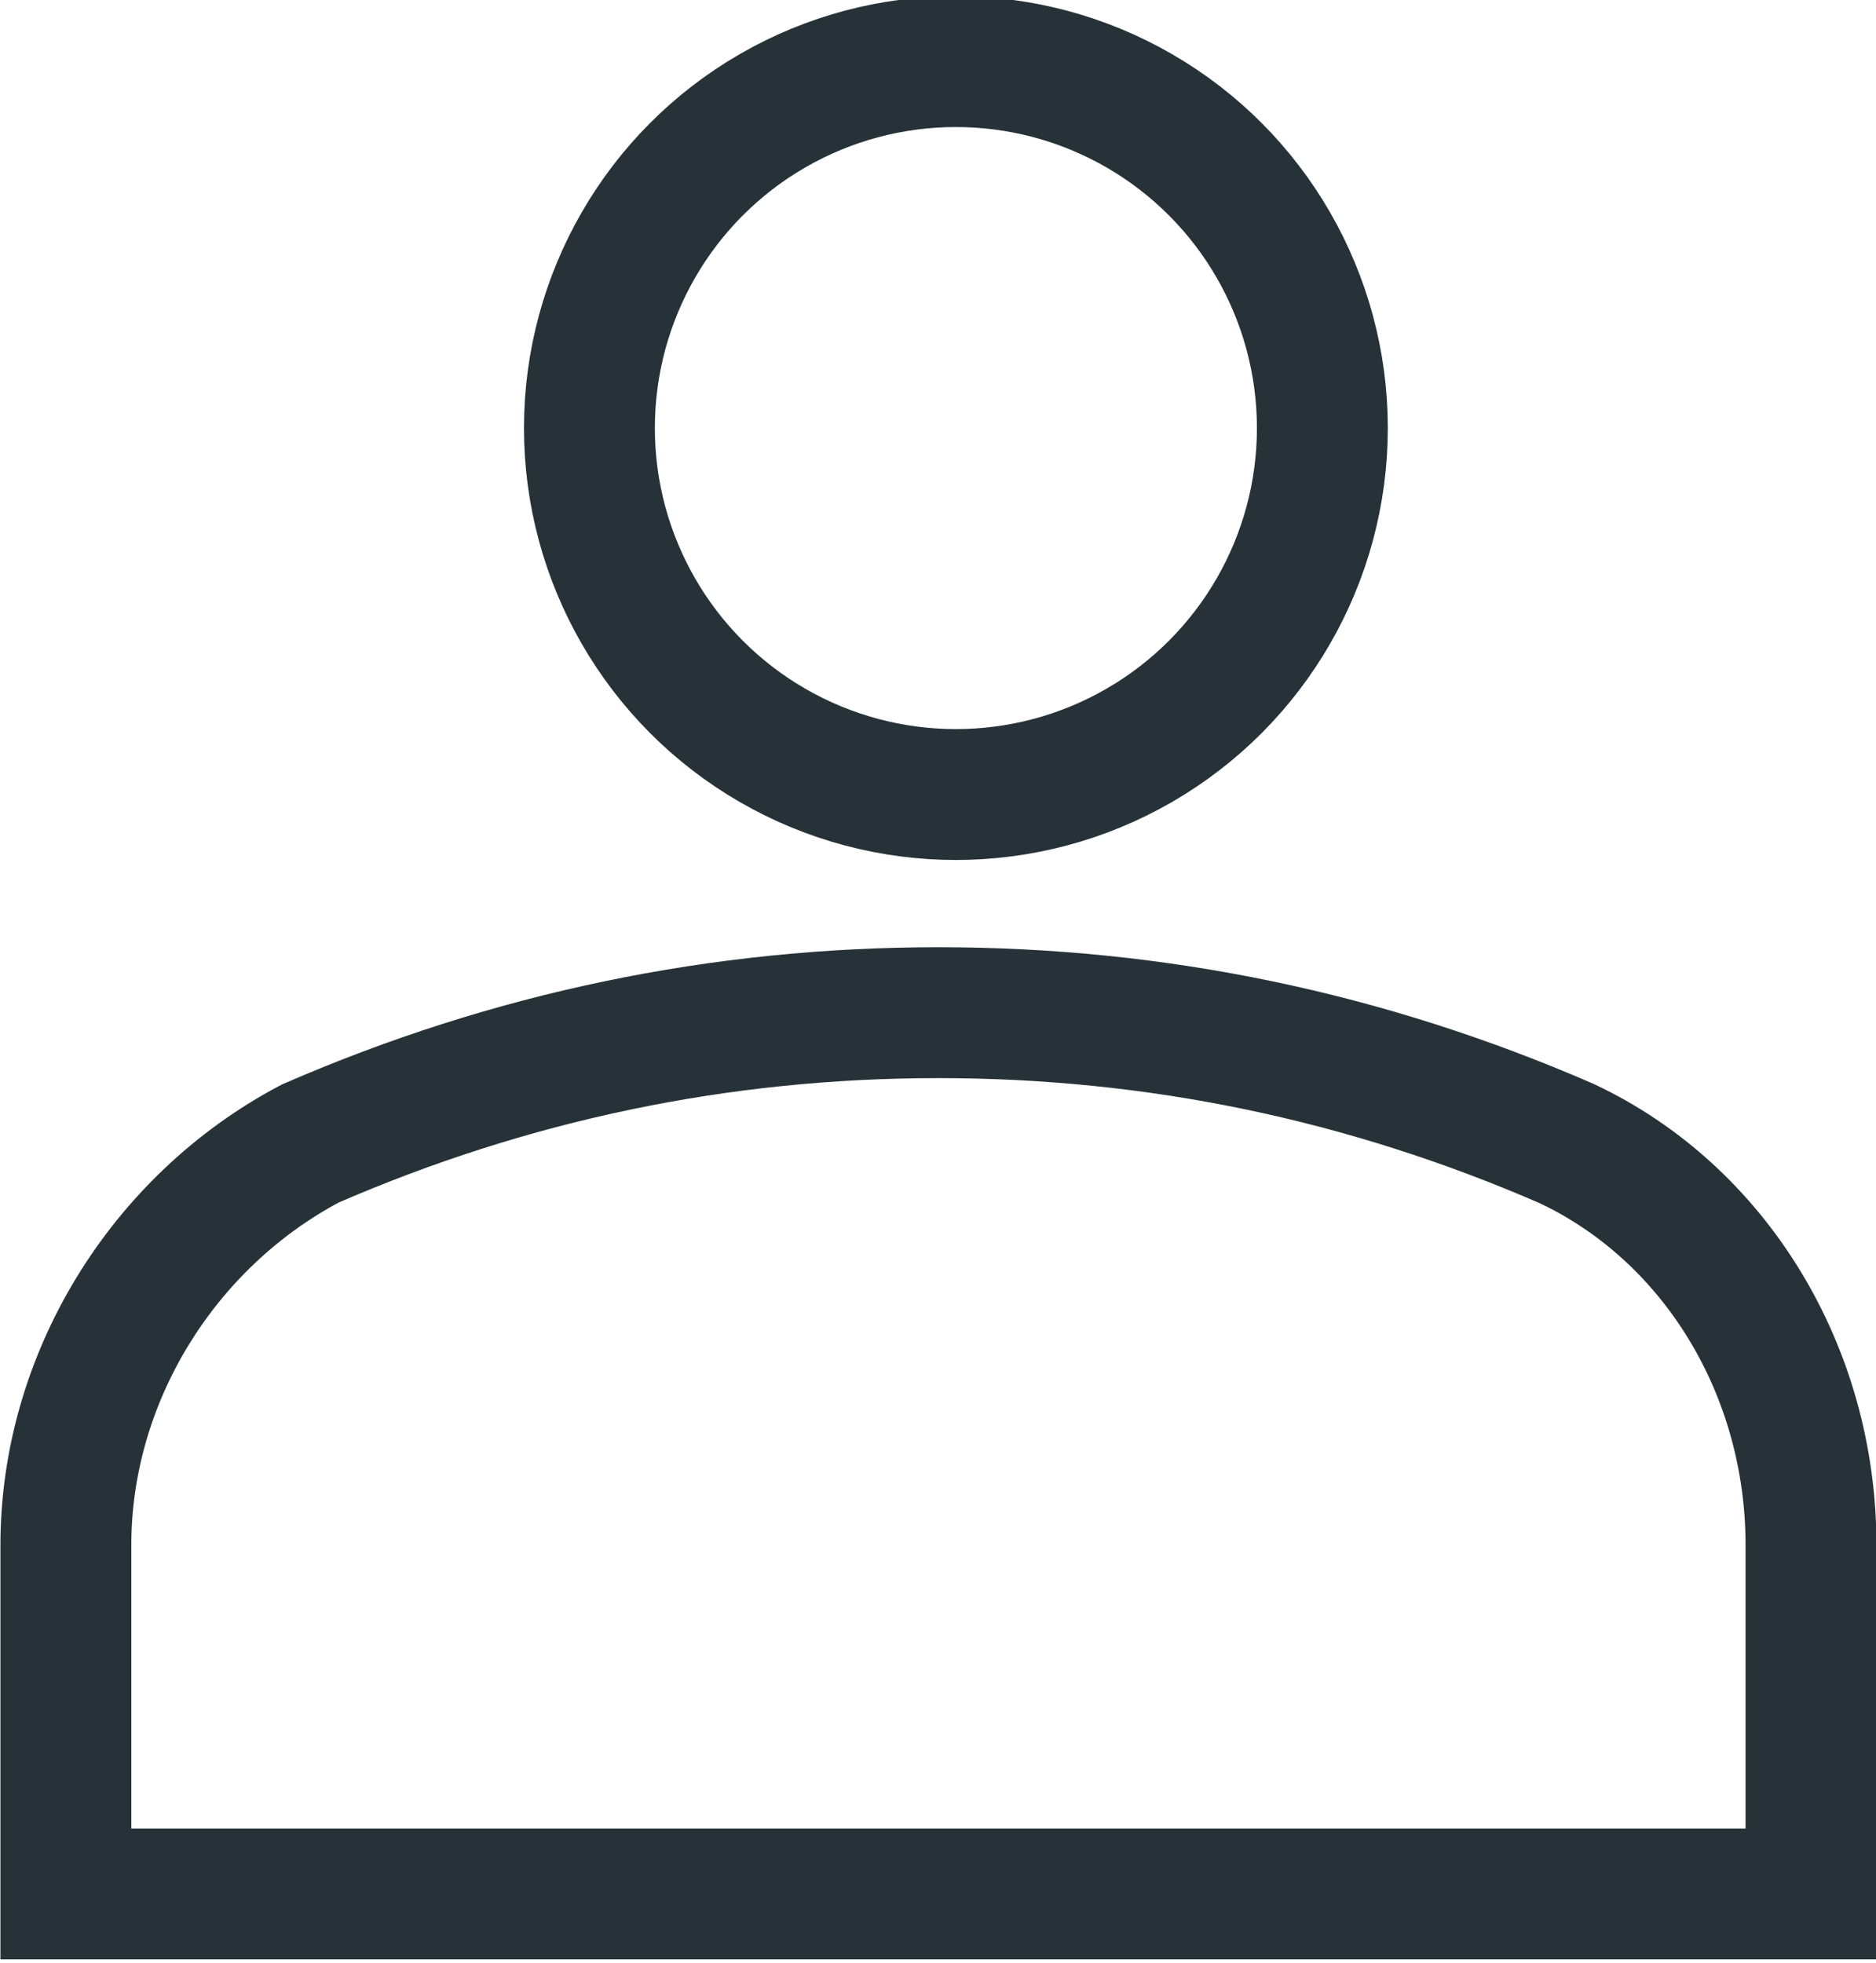
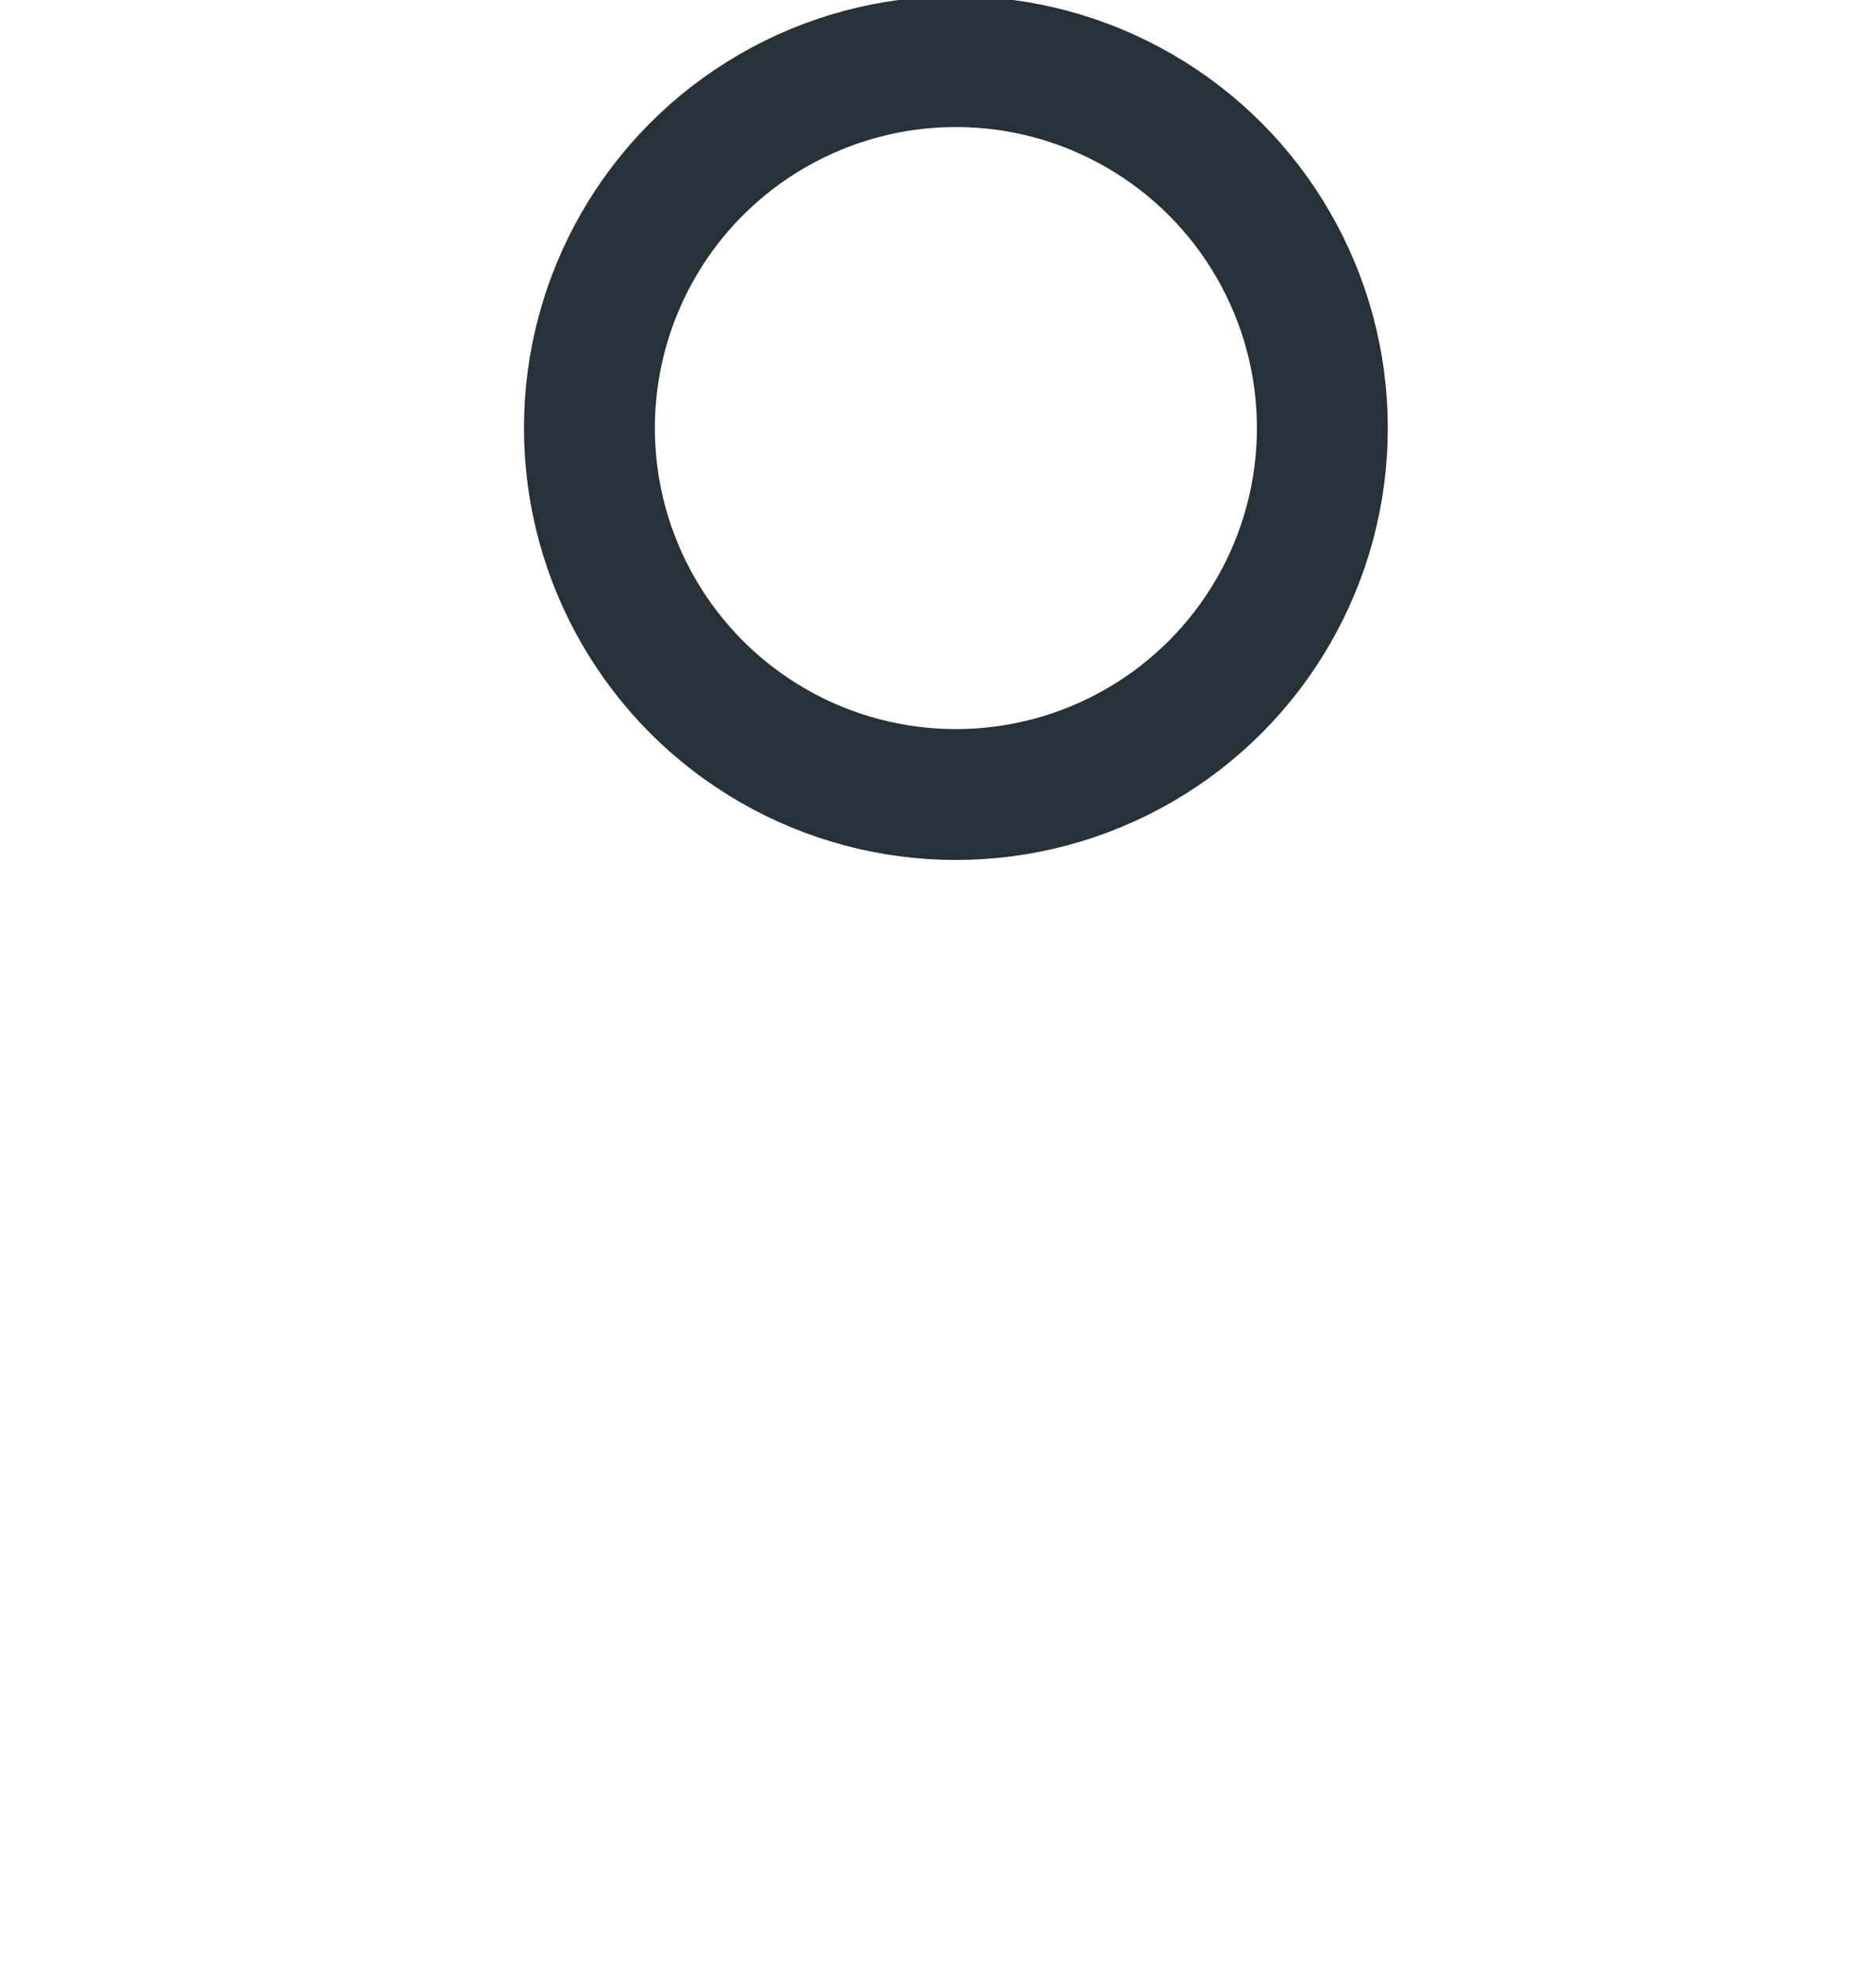
<svg xmlns="http://www.w3.org/2000/svg" version="1.1" id="Livello_1" x="0px" y="0px" viewBox="0 0 21.5 22.5" style="enable-background:new 0 0 21.5 22.5;" xml:space="preserve">
  <style type="text/css">
	.st0{fill:none;stroke:#263238;stroke-width:1.5;}
</style>
  <g id="Raggruppa_12233" transform="translate(-5.945 46.706)">
    <circle id="Ellisse_35" class="st0" cx="16.9" cy="-41.8" r="4.2" />
-     <path id="Tracciato_475" class="st0" d="M6.7-25v-4c0-1.9,1.1-3.7,2.8-4.6c2.3-1,4.7-1.5,7.2-1.5c2.5,0,4.9,0.5,7.2,1.5   c1.7,0.8,2.8,2.6,2.8,4.6v4H6.7z" />
  </g>
</svg>